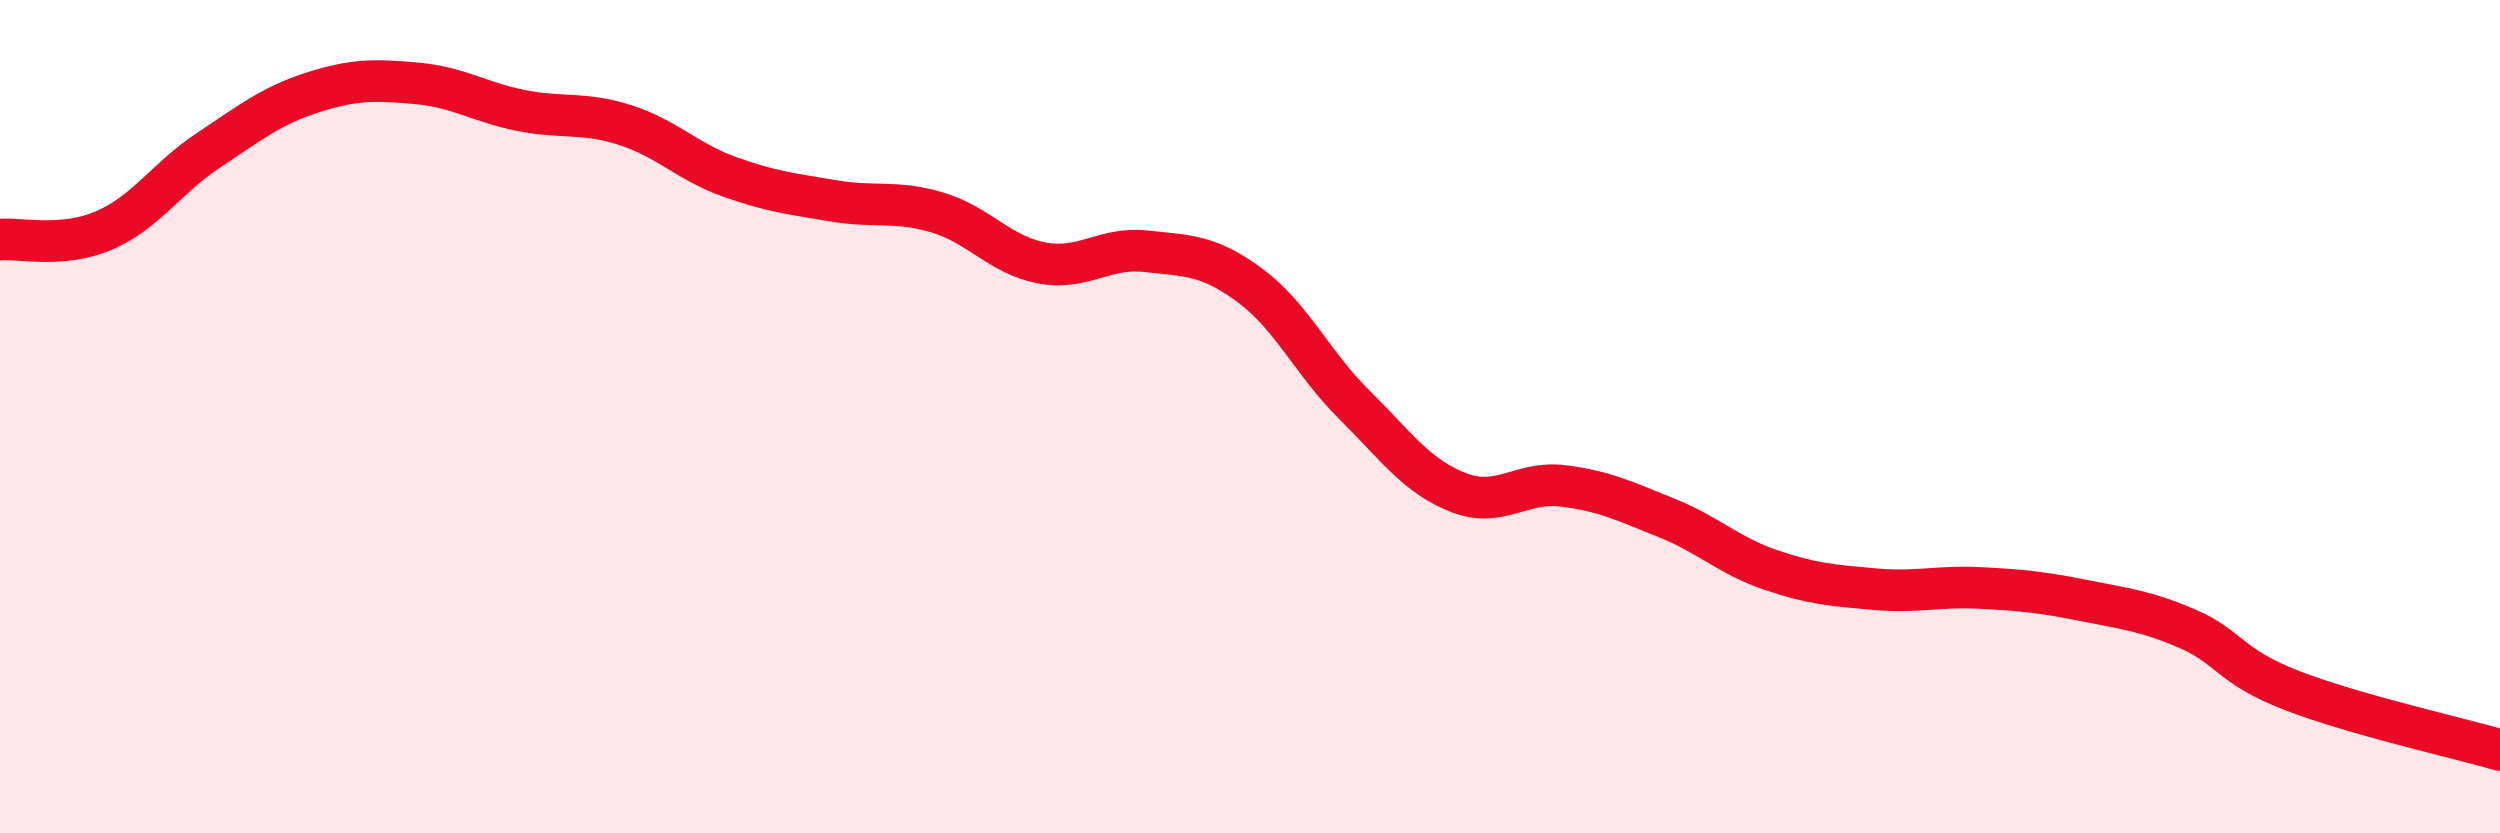
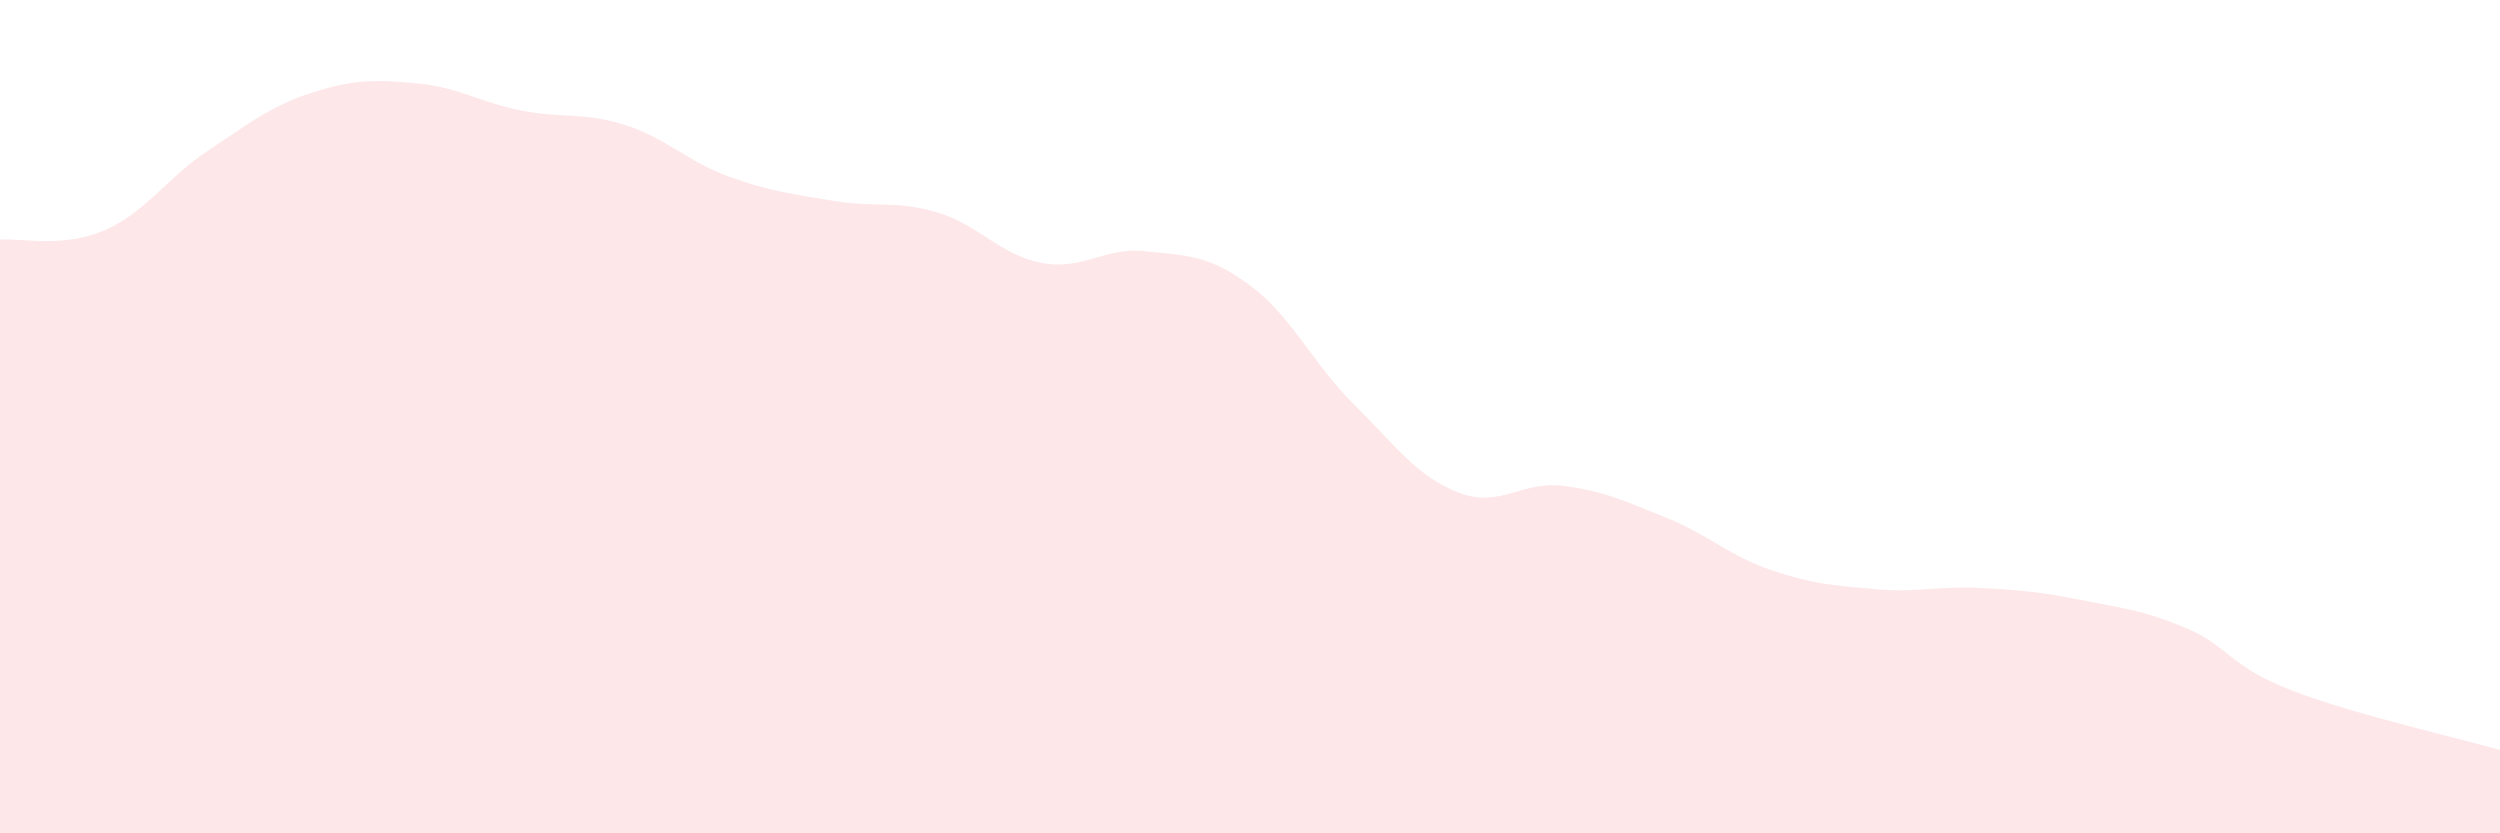
<svg xmlns="http://www.w3.org/2000/svg" width="60" height="20" viewBox="0 0 60 20">
  <path d="M 0,5.75 C 0.5,5.71 1.5,5.96 2.5,5.53 C 3.5,5.1 4,4.27 5,3.61 C 6,2.95 6.5,2.54 7.5,2.22 C 8.5,1.9 9,1.91 10,2 C 11,2.09 11.5,2.45 12.5,2.65 C 13.5,2.85 14,2.68 15,3 C 16,3.32 16.5,3.88 17.5,4.24 C 18.5,4.6 19,4.65 20,4.82 C 21,4.99 21.5,4.8 22.5,5.1 C 23.5,5.4 24,6.12 25,6.31 C 26,6.5 26.5,5.92 27.5,6.03 C 28.5,6.14 29,6.11 30,6.85 C 31,7.59 31.5,8.72 32.5,9.71 C 33.5,10.7 34,11.43 35,11.82 C 36,12.21 36.5,11.54 37.5,11.66 C 38.5,11.78 39,12.03 40,12.43 C 41,12.83 41.5,13.34 42.5,13.68 C 43.5,14.02 44,14.05 45,14.14 C 46,14.23 46.5,14.06 47.5,14.11 C 48.5,14.16 49,14.21 50,14.41 C 51,14.61 51.5,14.66 52.5,15.09 C 53.5,15.52 53.5,15.99 55,16.57 C 56.5,17.15 59,17.71 60,18L60 20L0 20Z" fill="#EB0A25" opacity="0.1" stroke-linecap="round" stroke-linejoin="round" />
-   <path d="M 0,5.75 C 0.5,5.71 1.5,5.96 2.5,5.53 C 3.5,5.1 4,4.27 5,3.61 C 6,2.95 6.5,2.54 7.5,2.22 C 8.5,1.9 9,1.91 10,2 C 11,2.09 11.5,2.45 12.5,2.65 C 13.5,2.85 14,2.68 15,3 C 16,3.32 16.5,3.88 17.5,4.24 C 18.5,4.6 19,4.65 20,4.82 C 21,4.99 21.5,4.8 22.5,5.1 C 23.5,5.4 24,6.12 25,6.31 C 26,6.5 26.5,5.92 27.5,6.03 C 28.5,6.14 29,6.11 30,6.85 C 31,7.59 31.5,8.72 32.5,9.71 C 33.5,10.7 34,11.43 35,11.82 C 36,12.21 36.5,11.54 37.5,11.66 C 38.5,11.78 39,12.03 40,12.43 C 41,12.83 41.5,13.34 42.5,13.68 C 43.5,14.02 44,14.05 45,14.14 C 46,14.23 46.5,14.06 47.5,14.11 C 48.5,14.16 49,14.21 50,14.41 C 51,14.61 51.5,14.66 52.5,15.09 C 53.5,15.52 53.5,15.99 55,16.57 C 56.5,17.15 59,17.71 60,18" stroke="#EB0A25" stroke-width="1" fill="none" stroke-linecap="round" stroke-linejoin="round" />
</svg>